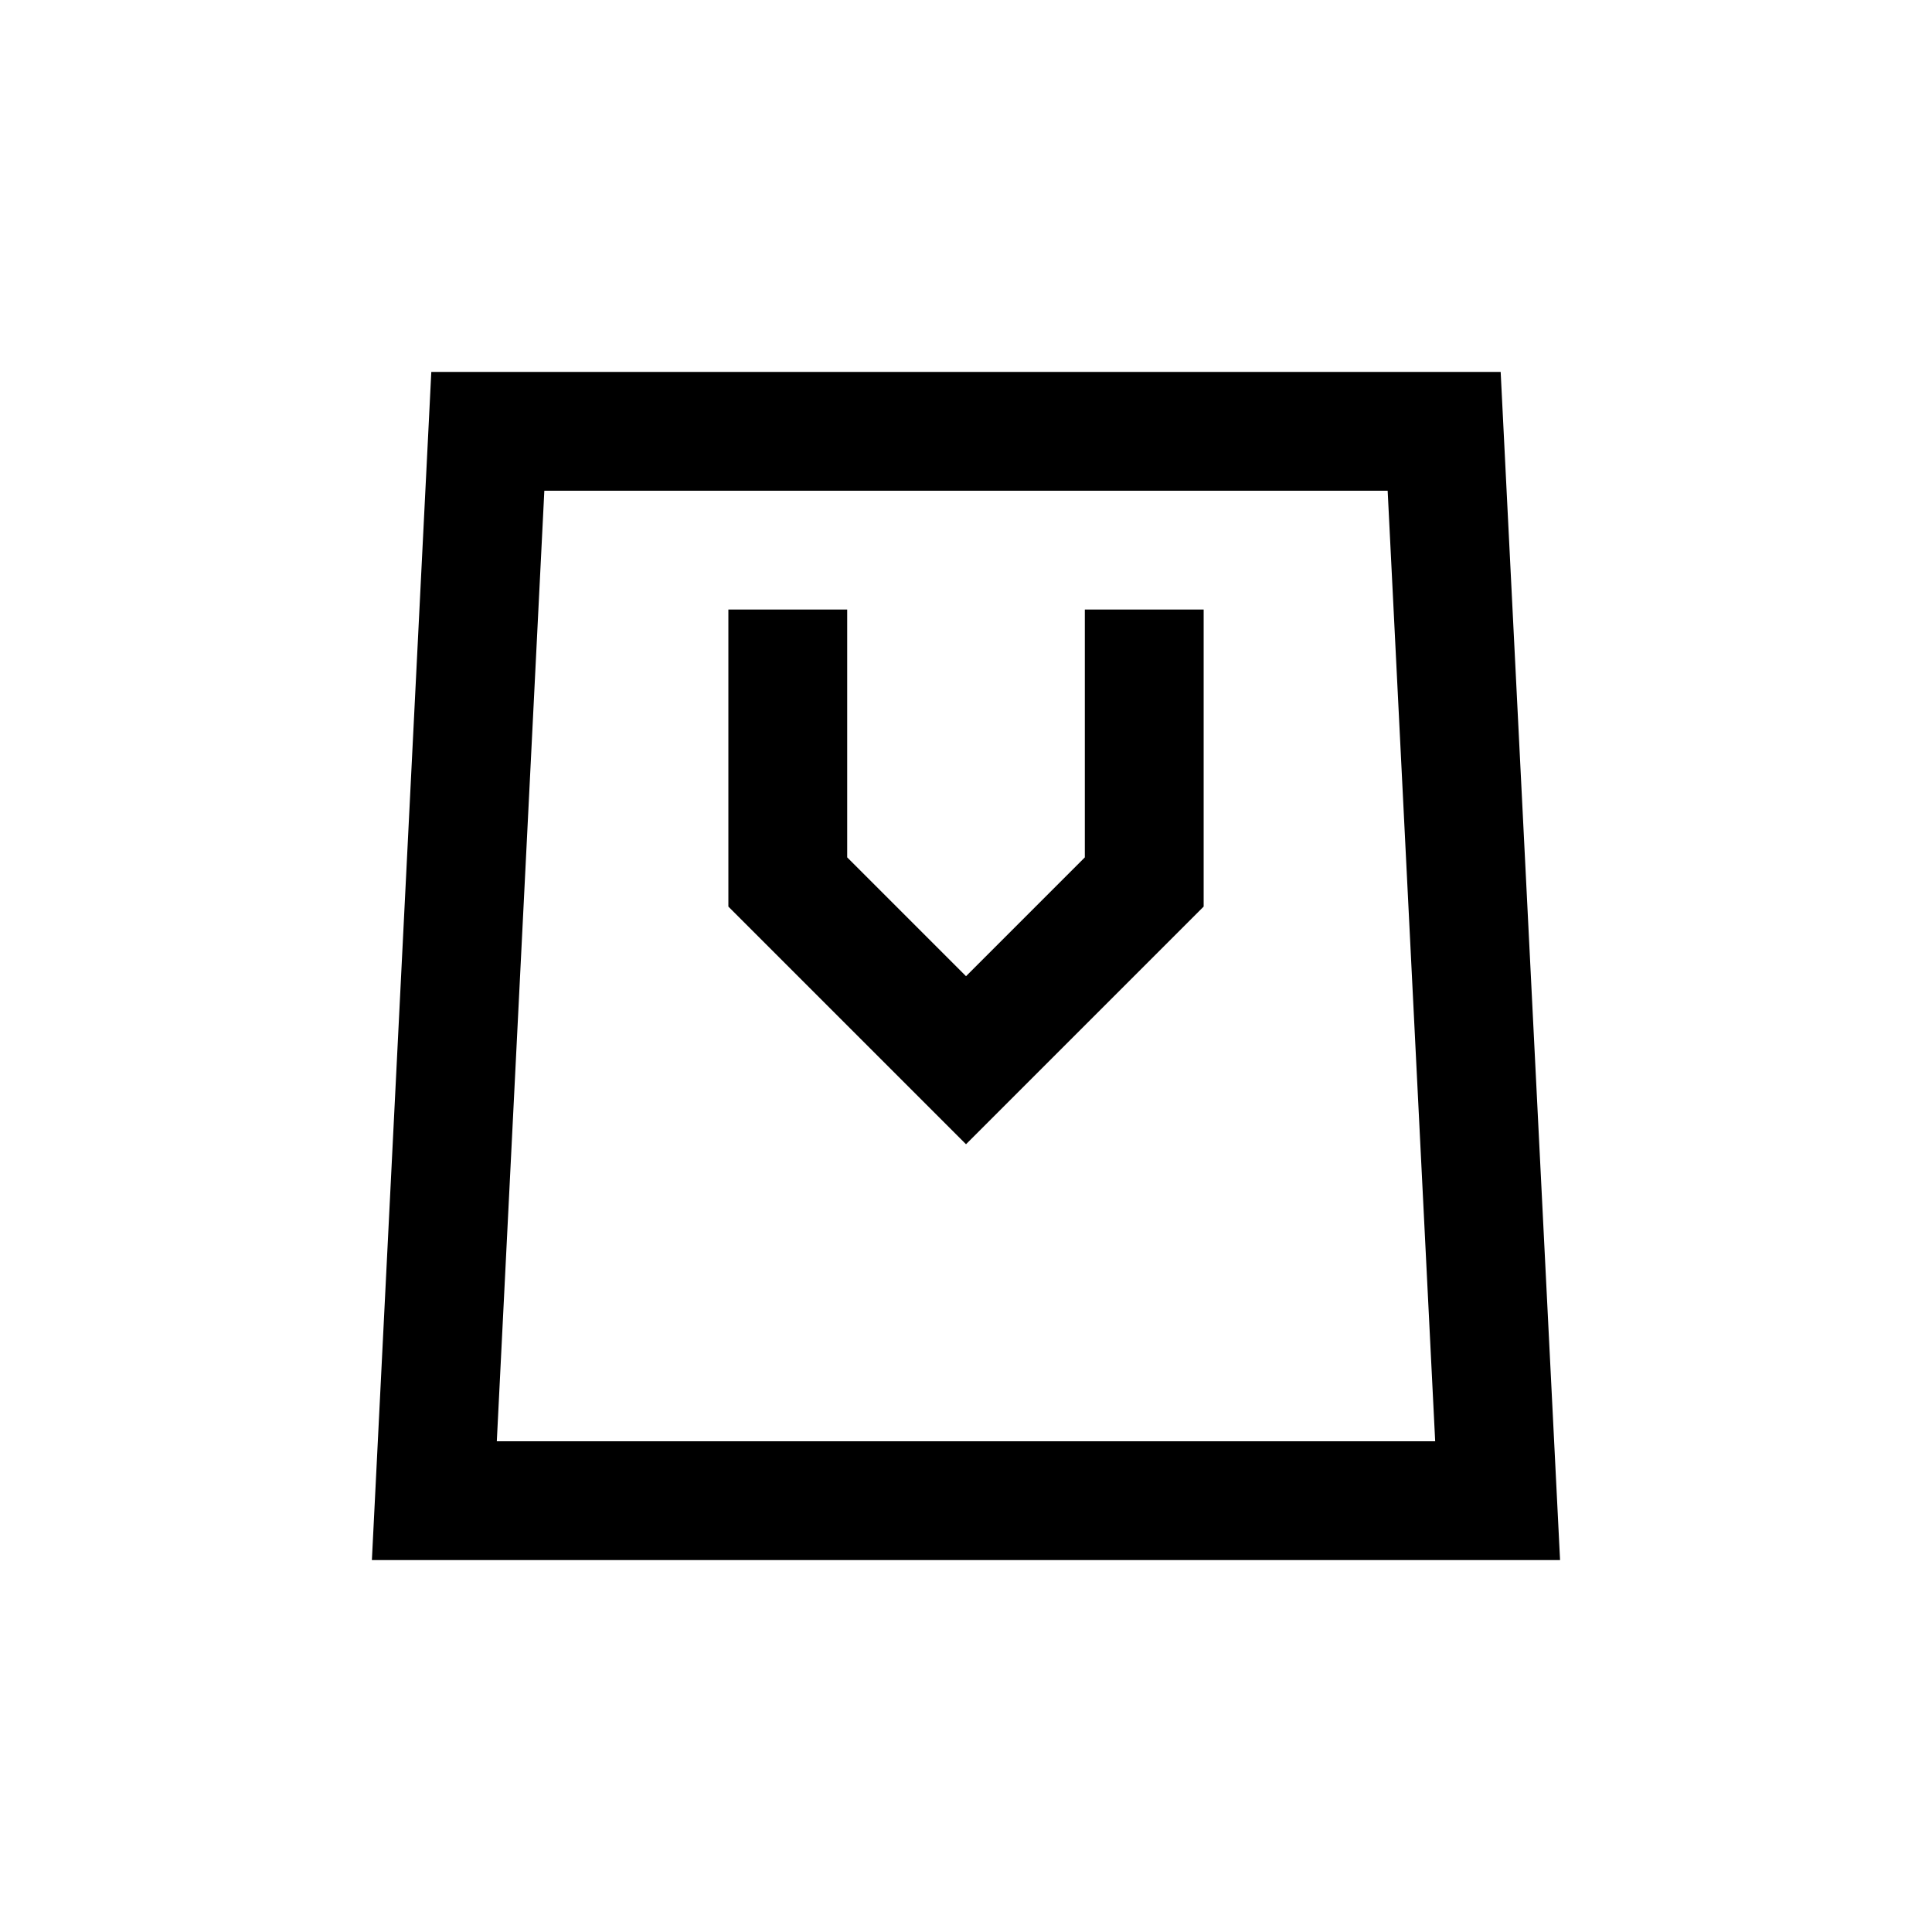
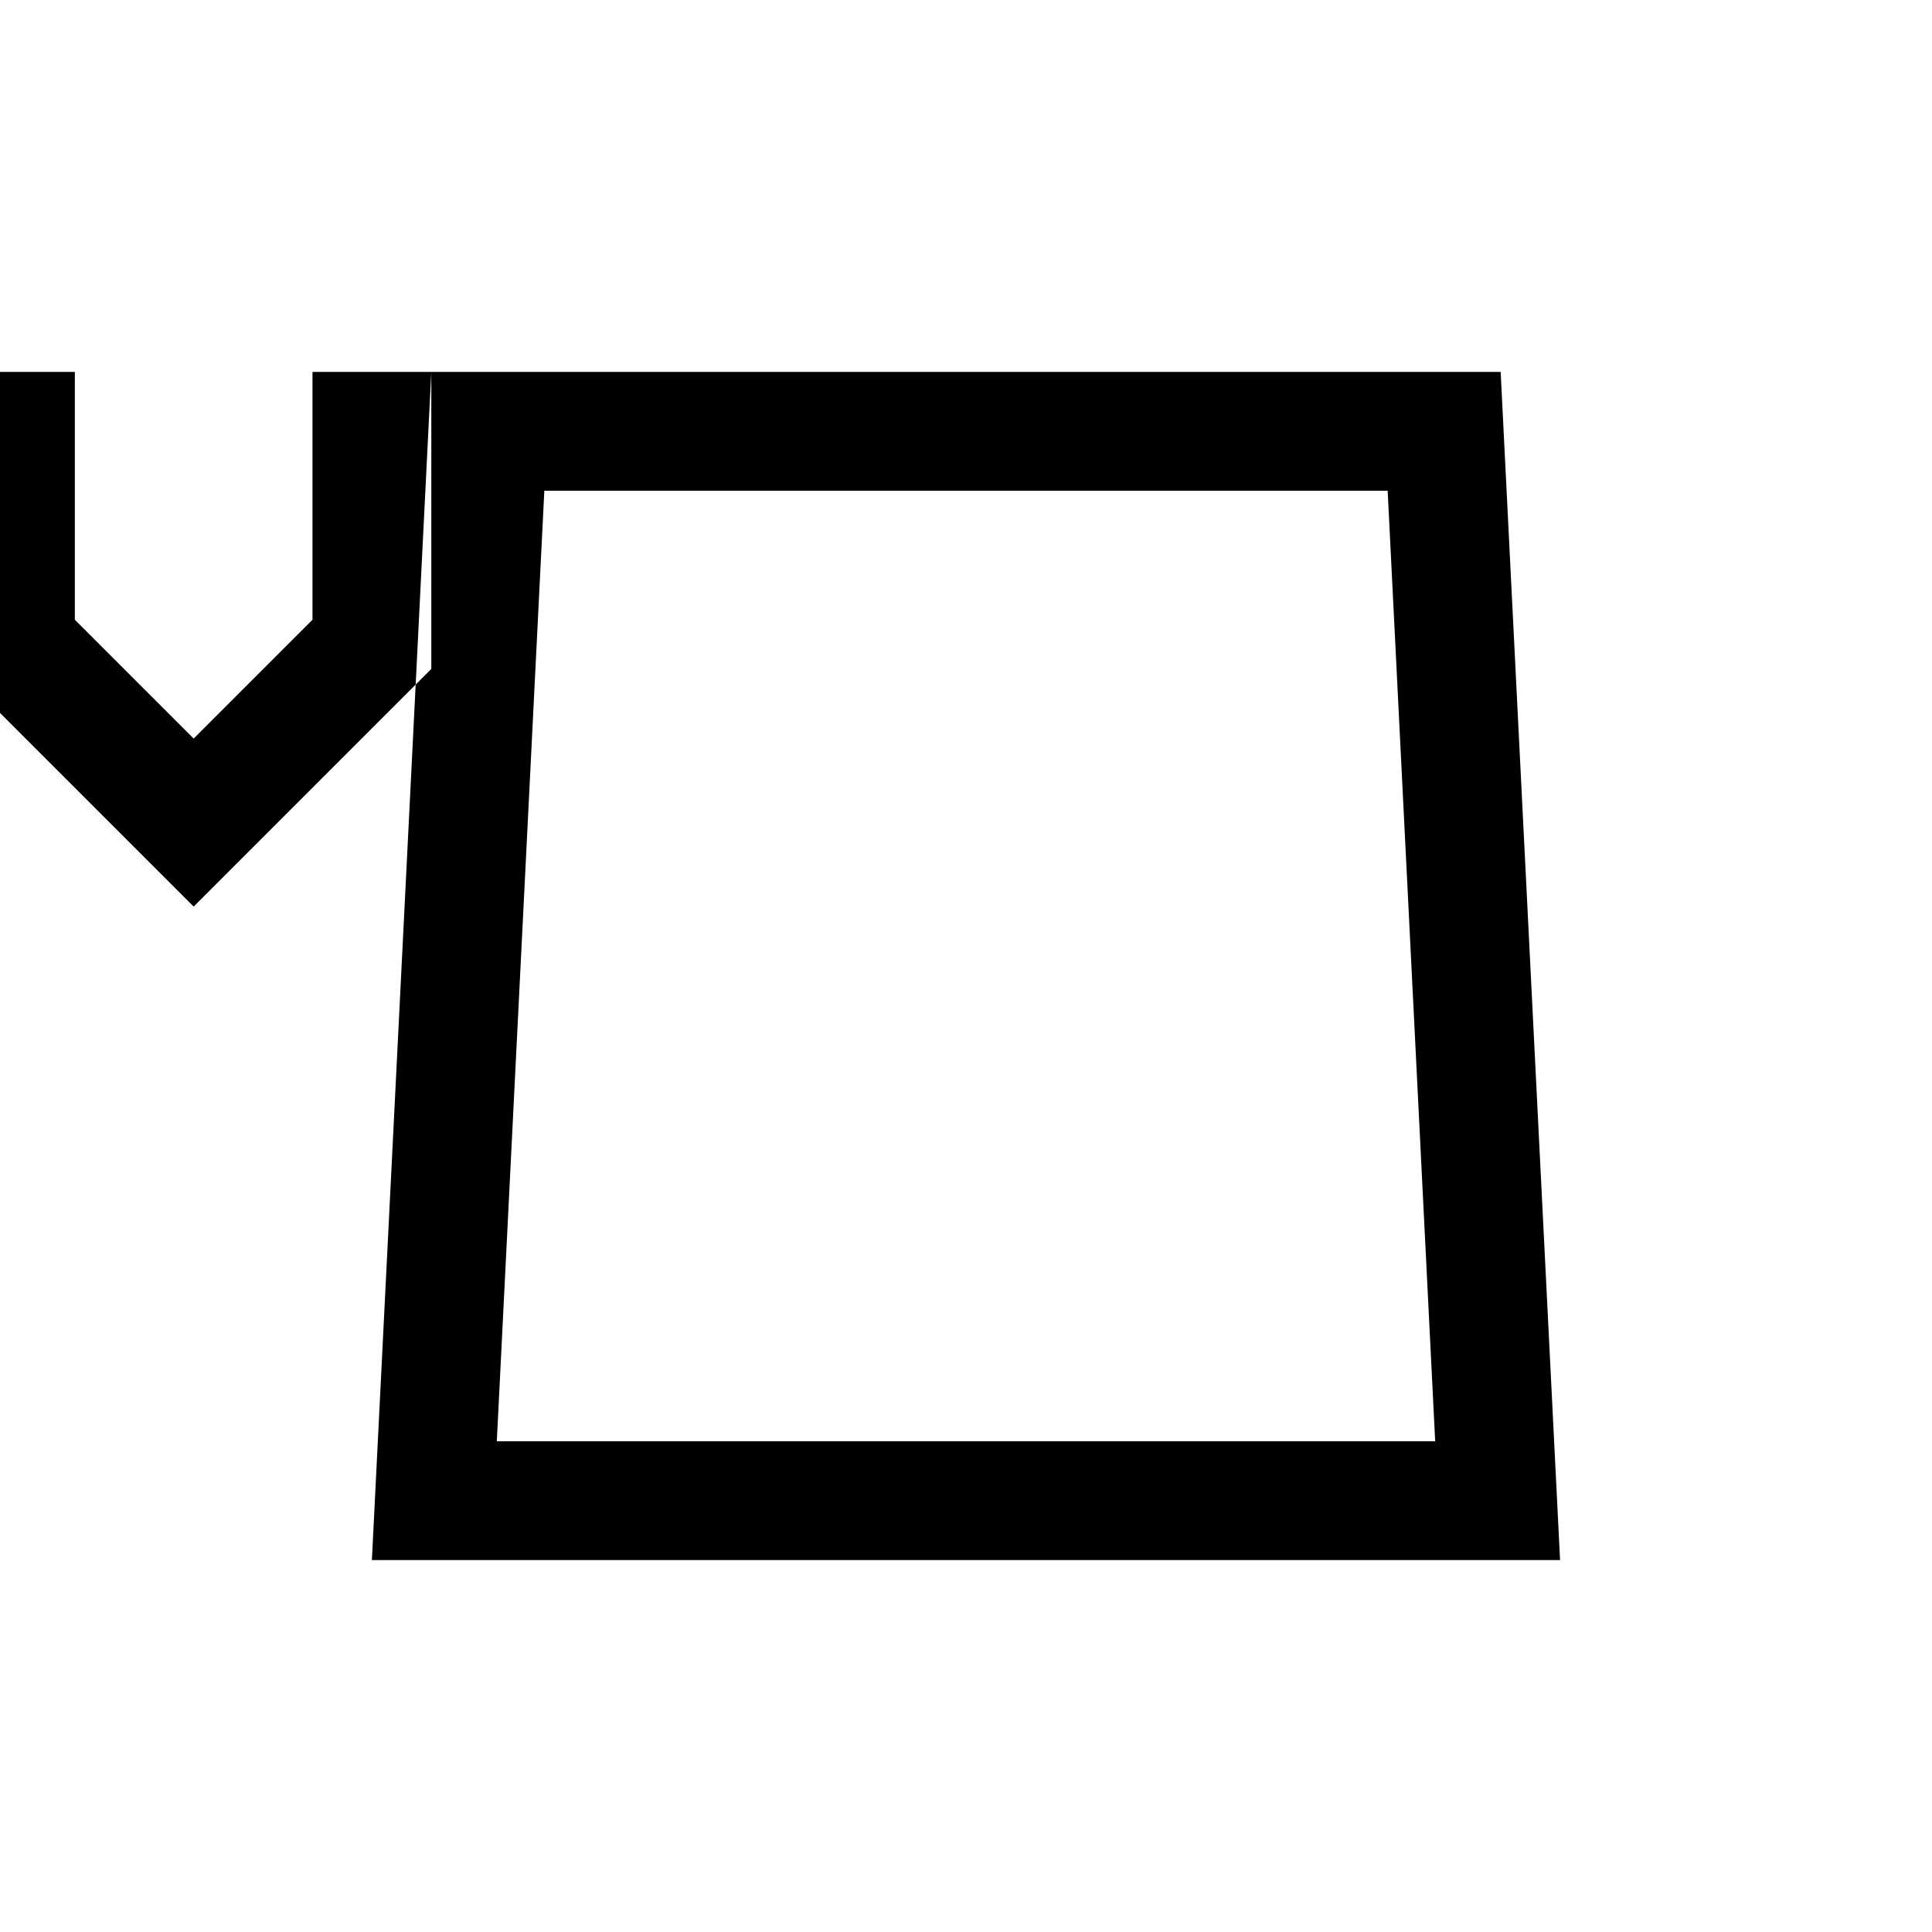
<svg xmlns="http://www.w3.org/2000/svg" fill="#000000" width="800px" height="800px" version="1.1" viewBox="144 144 512 512">
-   <path d="m275.66 525.95 12.594-251.9h223.49l12.594 251.9zm-17.359-283.39h283.39l15.742 314.88h-314.88zm204.68 62.977v78.719l-62.977 62.977-62.977-62.977v-78.719h31.488v65.676l31.488 31.488 31.488-31.488v-65.676z" fill-rule="evenodd" />
+   <path d="m275.66 525.95 12.594-251.9h223.49l12.594 251.9zm-17.359-283.39h283.39l15.742 314.88h-314.88zv78.719l-62.977 62.977-62.977-62.977v-78.719h31.488v65.676l31.488 31.488 31.488-31.488v-65.676z" fill-rule="evenodd" />
</svg>